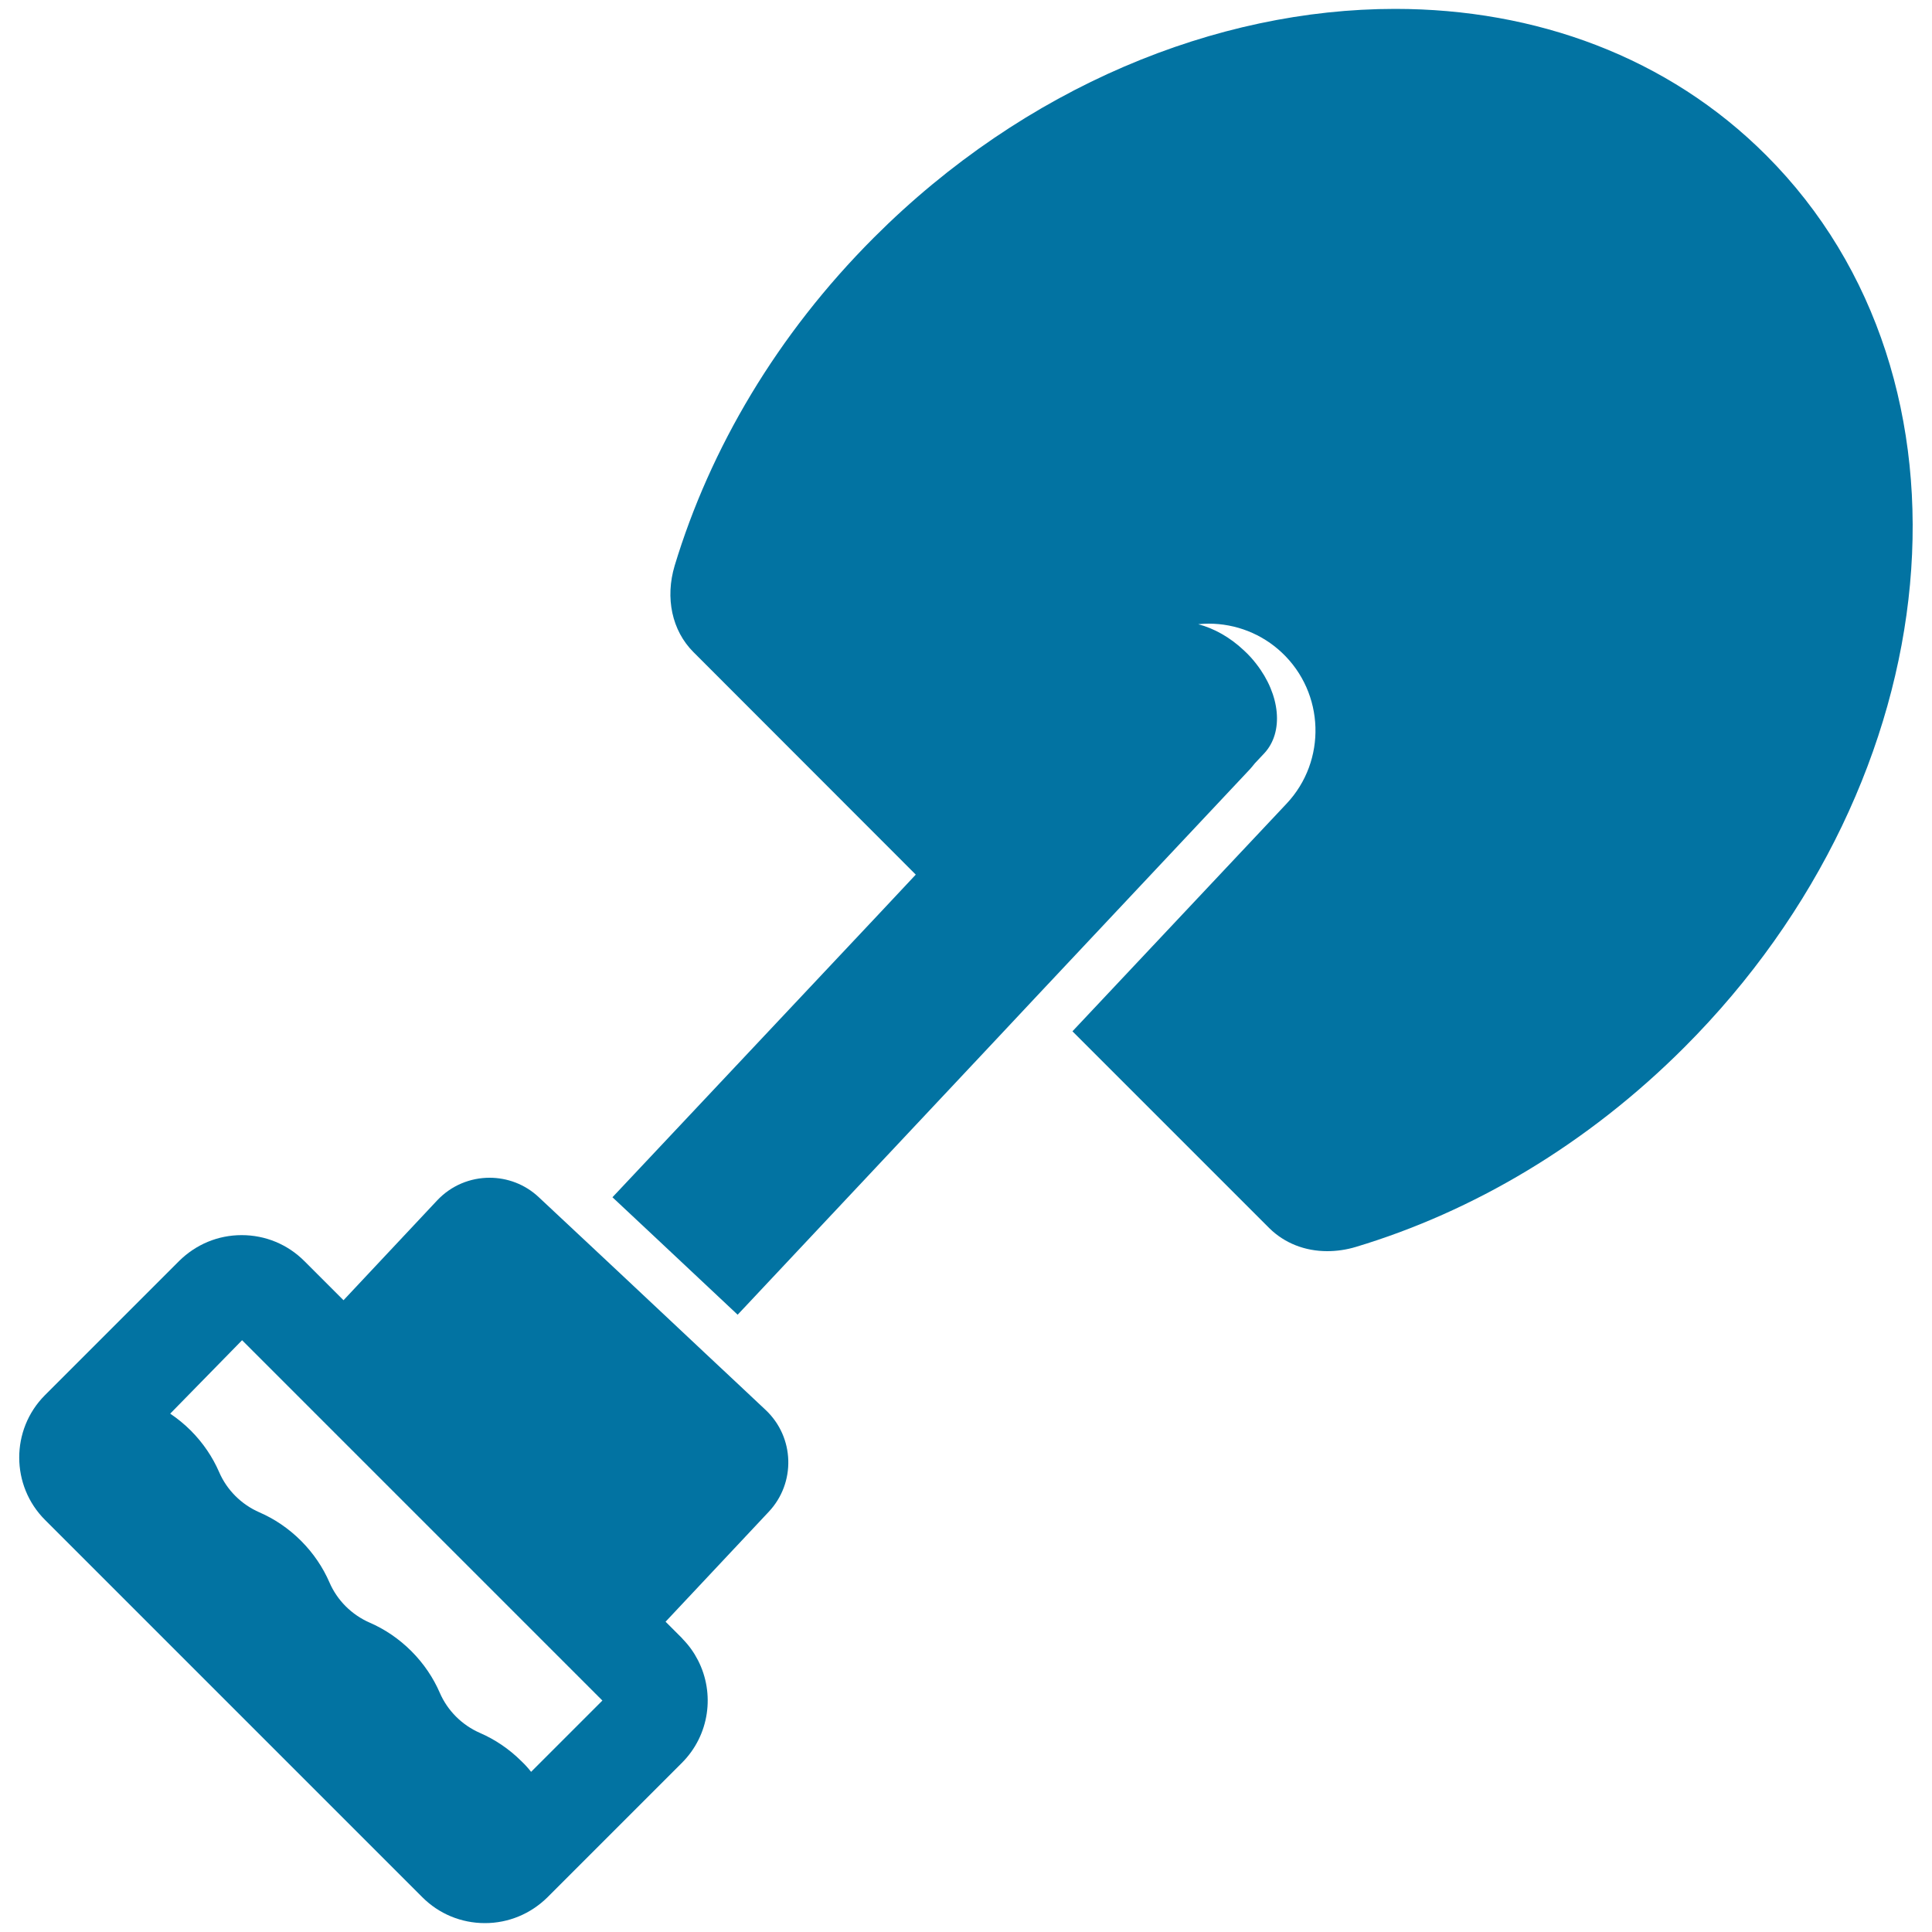
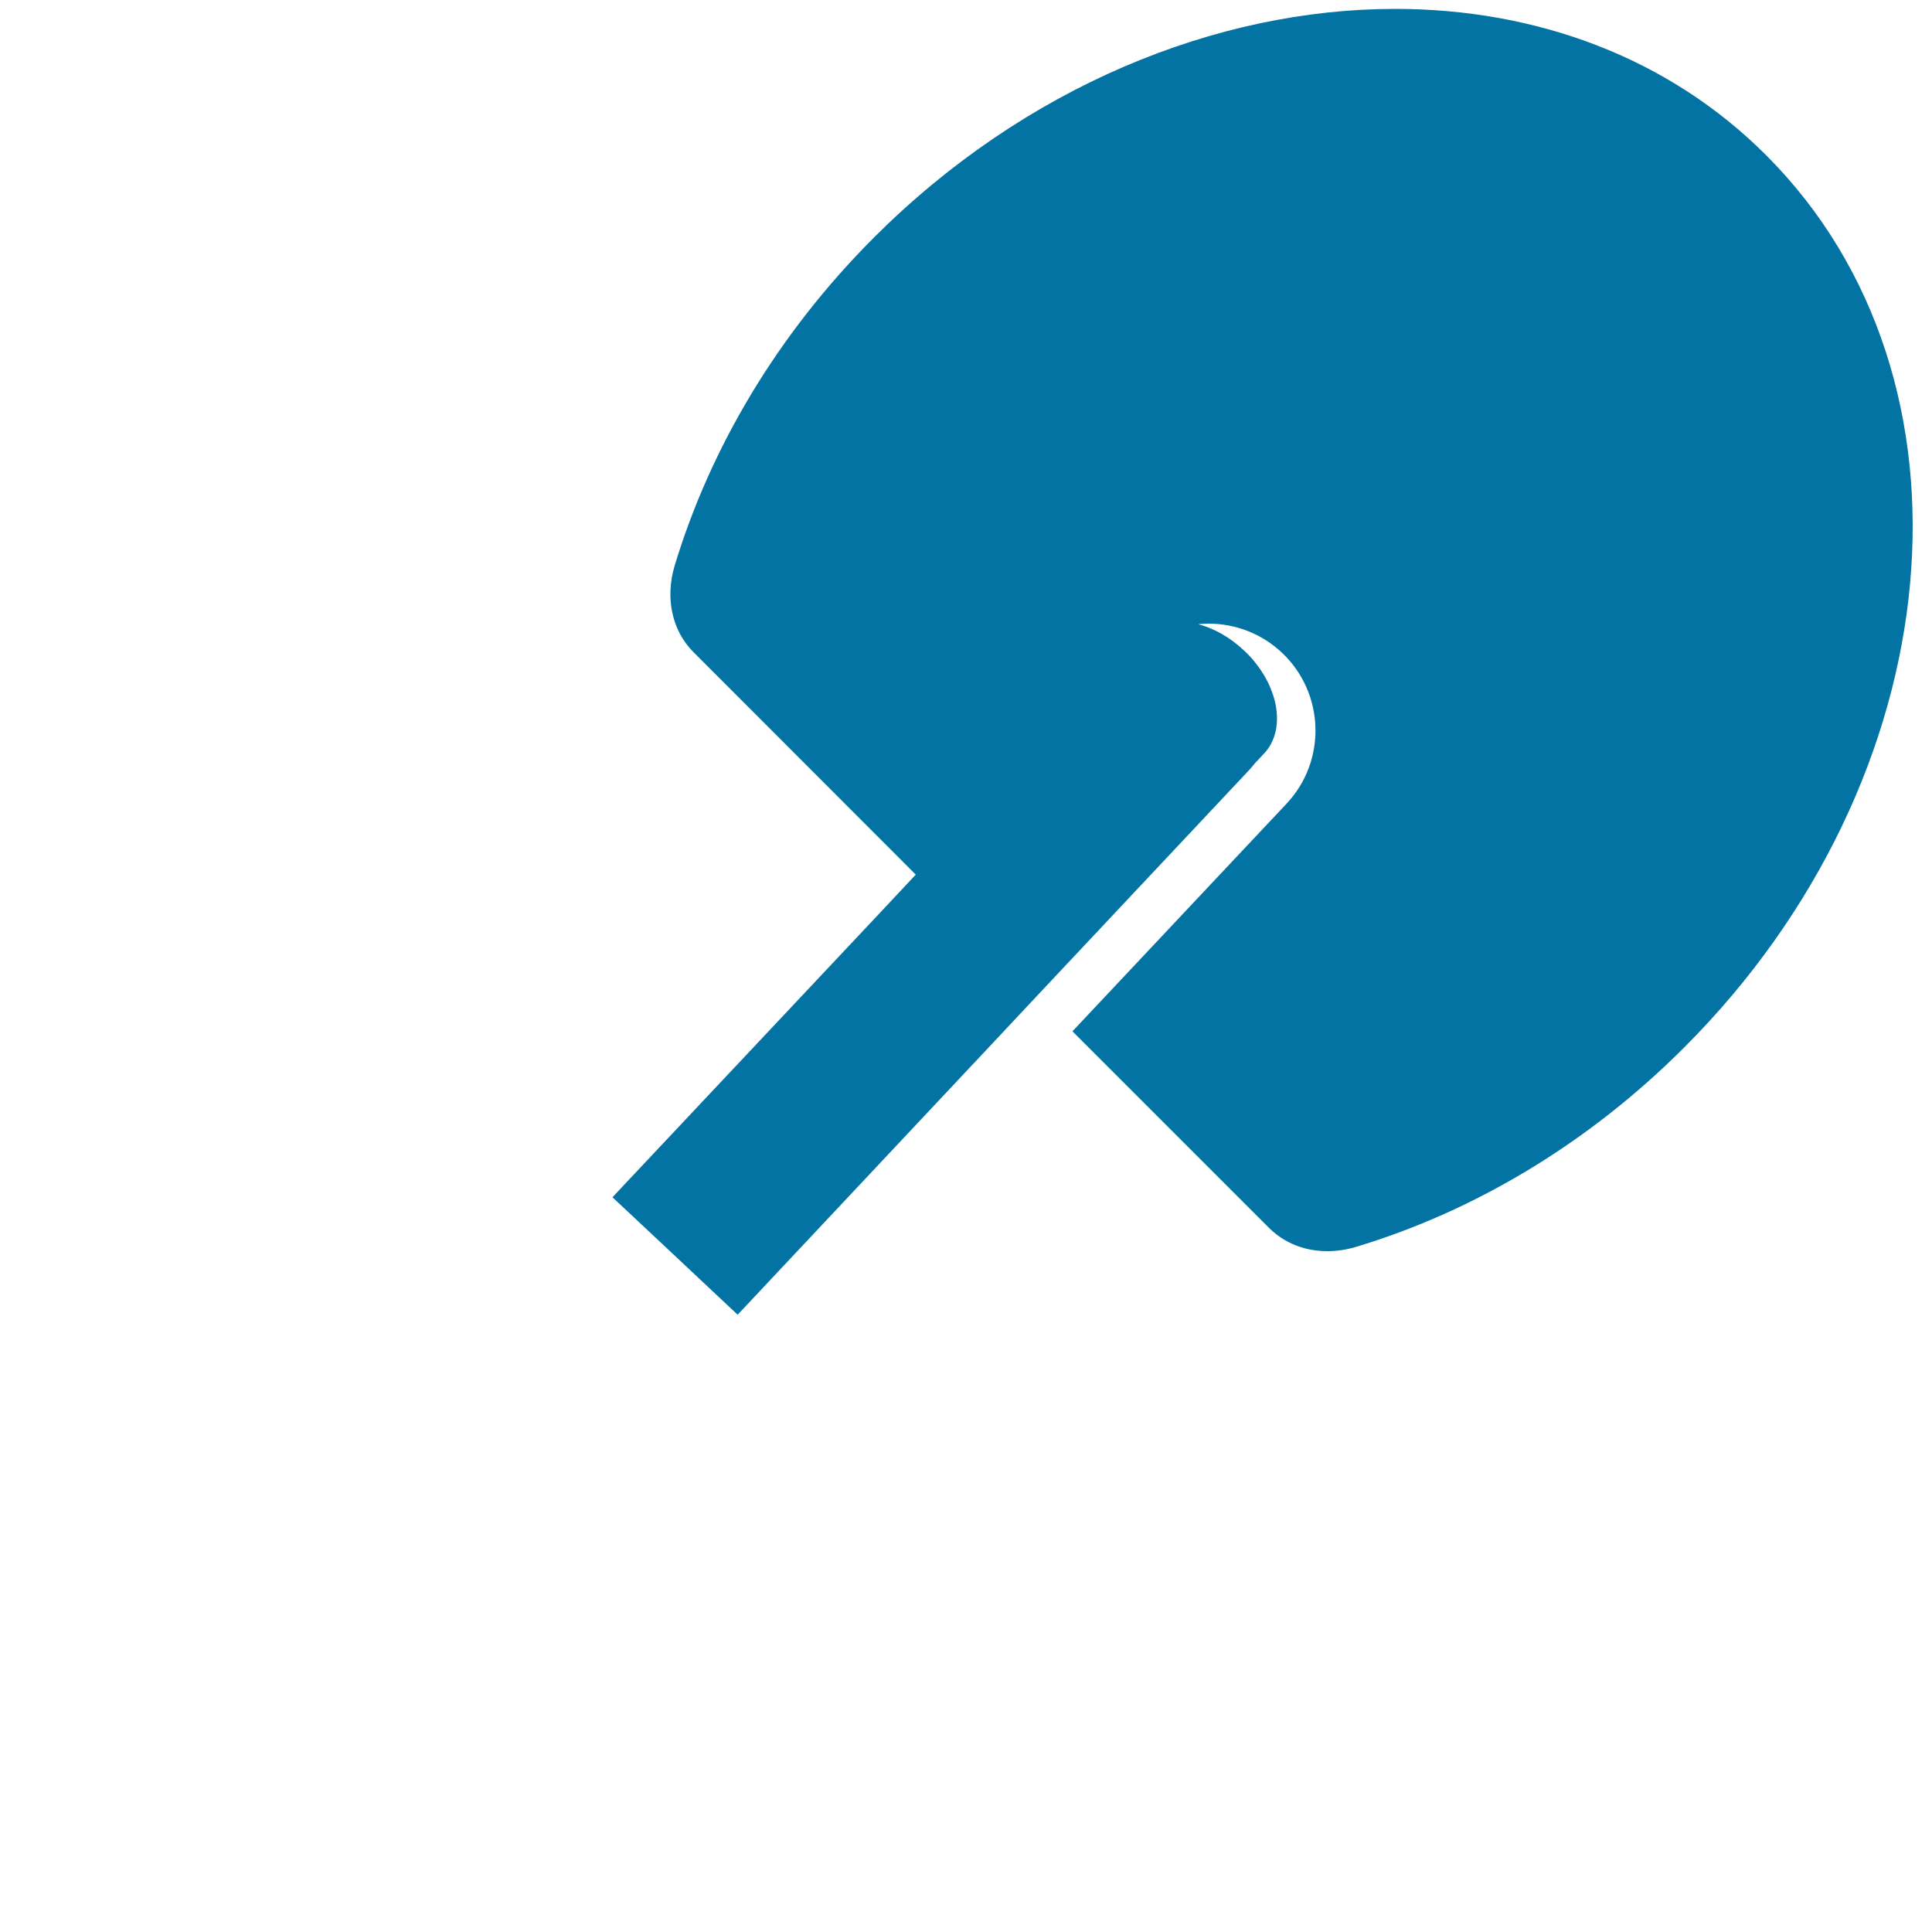
<svg xmlns="http://www.w3.org/2000/svg" viewBox="0 0 1000 1000" style="fill:#0273a2">
  <title>Shovel SVG icon</title>
  <g>
    <g>
      <path d="M687,647.6c4.8,0,9.8-0.7,14.8-2.2c60.5-18.2,119.6-52.9,169.9-103.2C1011,402.9,1030,196.2,914.2,80.4C863.3,29.4,794.7,4.6,722.1,4.6c-92.5,0-191.7,40.3-269.7,118.3c-50.3,50.3-84.9,109.4-103.2,169.9c-5,16.7-1.4,33.6,9.7,44.7L474,452.7l-8.9,9.5l-8.9,9.5L317,619.7l3,2.8l9.5,8.9l9.5,8.9l42.6,40l0.2,0.2L519,534.4l8.9-9.5l8.9-9.5L647,398.1c0.9-1,1.7-2,2.5-3l4.8-5.1c10.4-11.1,8.3-30.5-4-46.3c-1.9-2.5-4.1-4.9-6.5-7.1c-7.2-6.8-15.5-11.4-23.6-13.5c1.8-0.2,3.6-0.3,5.4-0.3c14.1,0,27.6,5.3,37.9,15c22.2,20.9,23.3,56,2.4,78.2L555.1,533.8l101.9,101.9C664.9,643.5,675.5,647.6,687,647.6z" />
-       <path d="M218.6,982c8.6,8.6,20.1,13.4,32.4,13.4c12.2,0,23.7-4.8,32.4-13.4l69.5-69.5c14.4-14.4,17.2-35.9,8.4-53.1c-2-3.9-4.5-7.5-7.7-10.8c-0.2-0.3-0.5-0.5-0.7-0.8l-8.4-8.4l53.4-56.9c14.1-15,13.4-38.6-1.6-52.7l-13.3-12.5l-9.5-8.9l-9.5-8.9l-0.2-0.2l-42.6-40l-9.5-8.9l-9.5-8.9l-3-2.8l-20.3-19c-7.2-6.8-16.4-10.1-25.5-10.1c-9.9,0-19.8,3.9-27.2,11.8l-48.4,51.6l-9.2-9.2l-9.2-9.2l-1.9-1.9c-8.6-8.6-20.1-13.4-32.4-13.4s-23.7,4.8-32.4,13.4l-69.5,69.5C5.5,740,5.5,769,23.4,786.8L218.6,982z M125.3,693.7l186.5,186.5l-36.9,36.9c-1.5-1.9-3.1-3.7-4.9-5.4c-6.5-6.5-13.9-11.4-21.5-14.7c-9.4-4.1-16.9-11.6-20.9-20.9c-3.3-7.6-8.2-15-14.7-21.5c-6.5-6.5-13.9-11.4-21.5-14.7c-9.4-4.1-16.9-11.6-20.9-20.9c-3.3-7.6-8.2-15-14.7-21.5c-6.5-6.5-13.9-11.4-21.5-14.7c-9.4-4.1-16.9-11.6-20.9-20.9c-3.3-7.6-8.2-15-14.7-21.5c-3.3-3.3-6.9-6.2-10.6-8.7L125.3,693.7z" />
    </g>
  </g>
</svg>